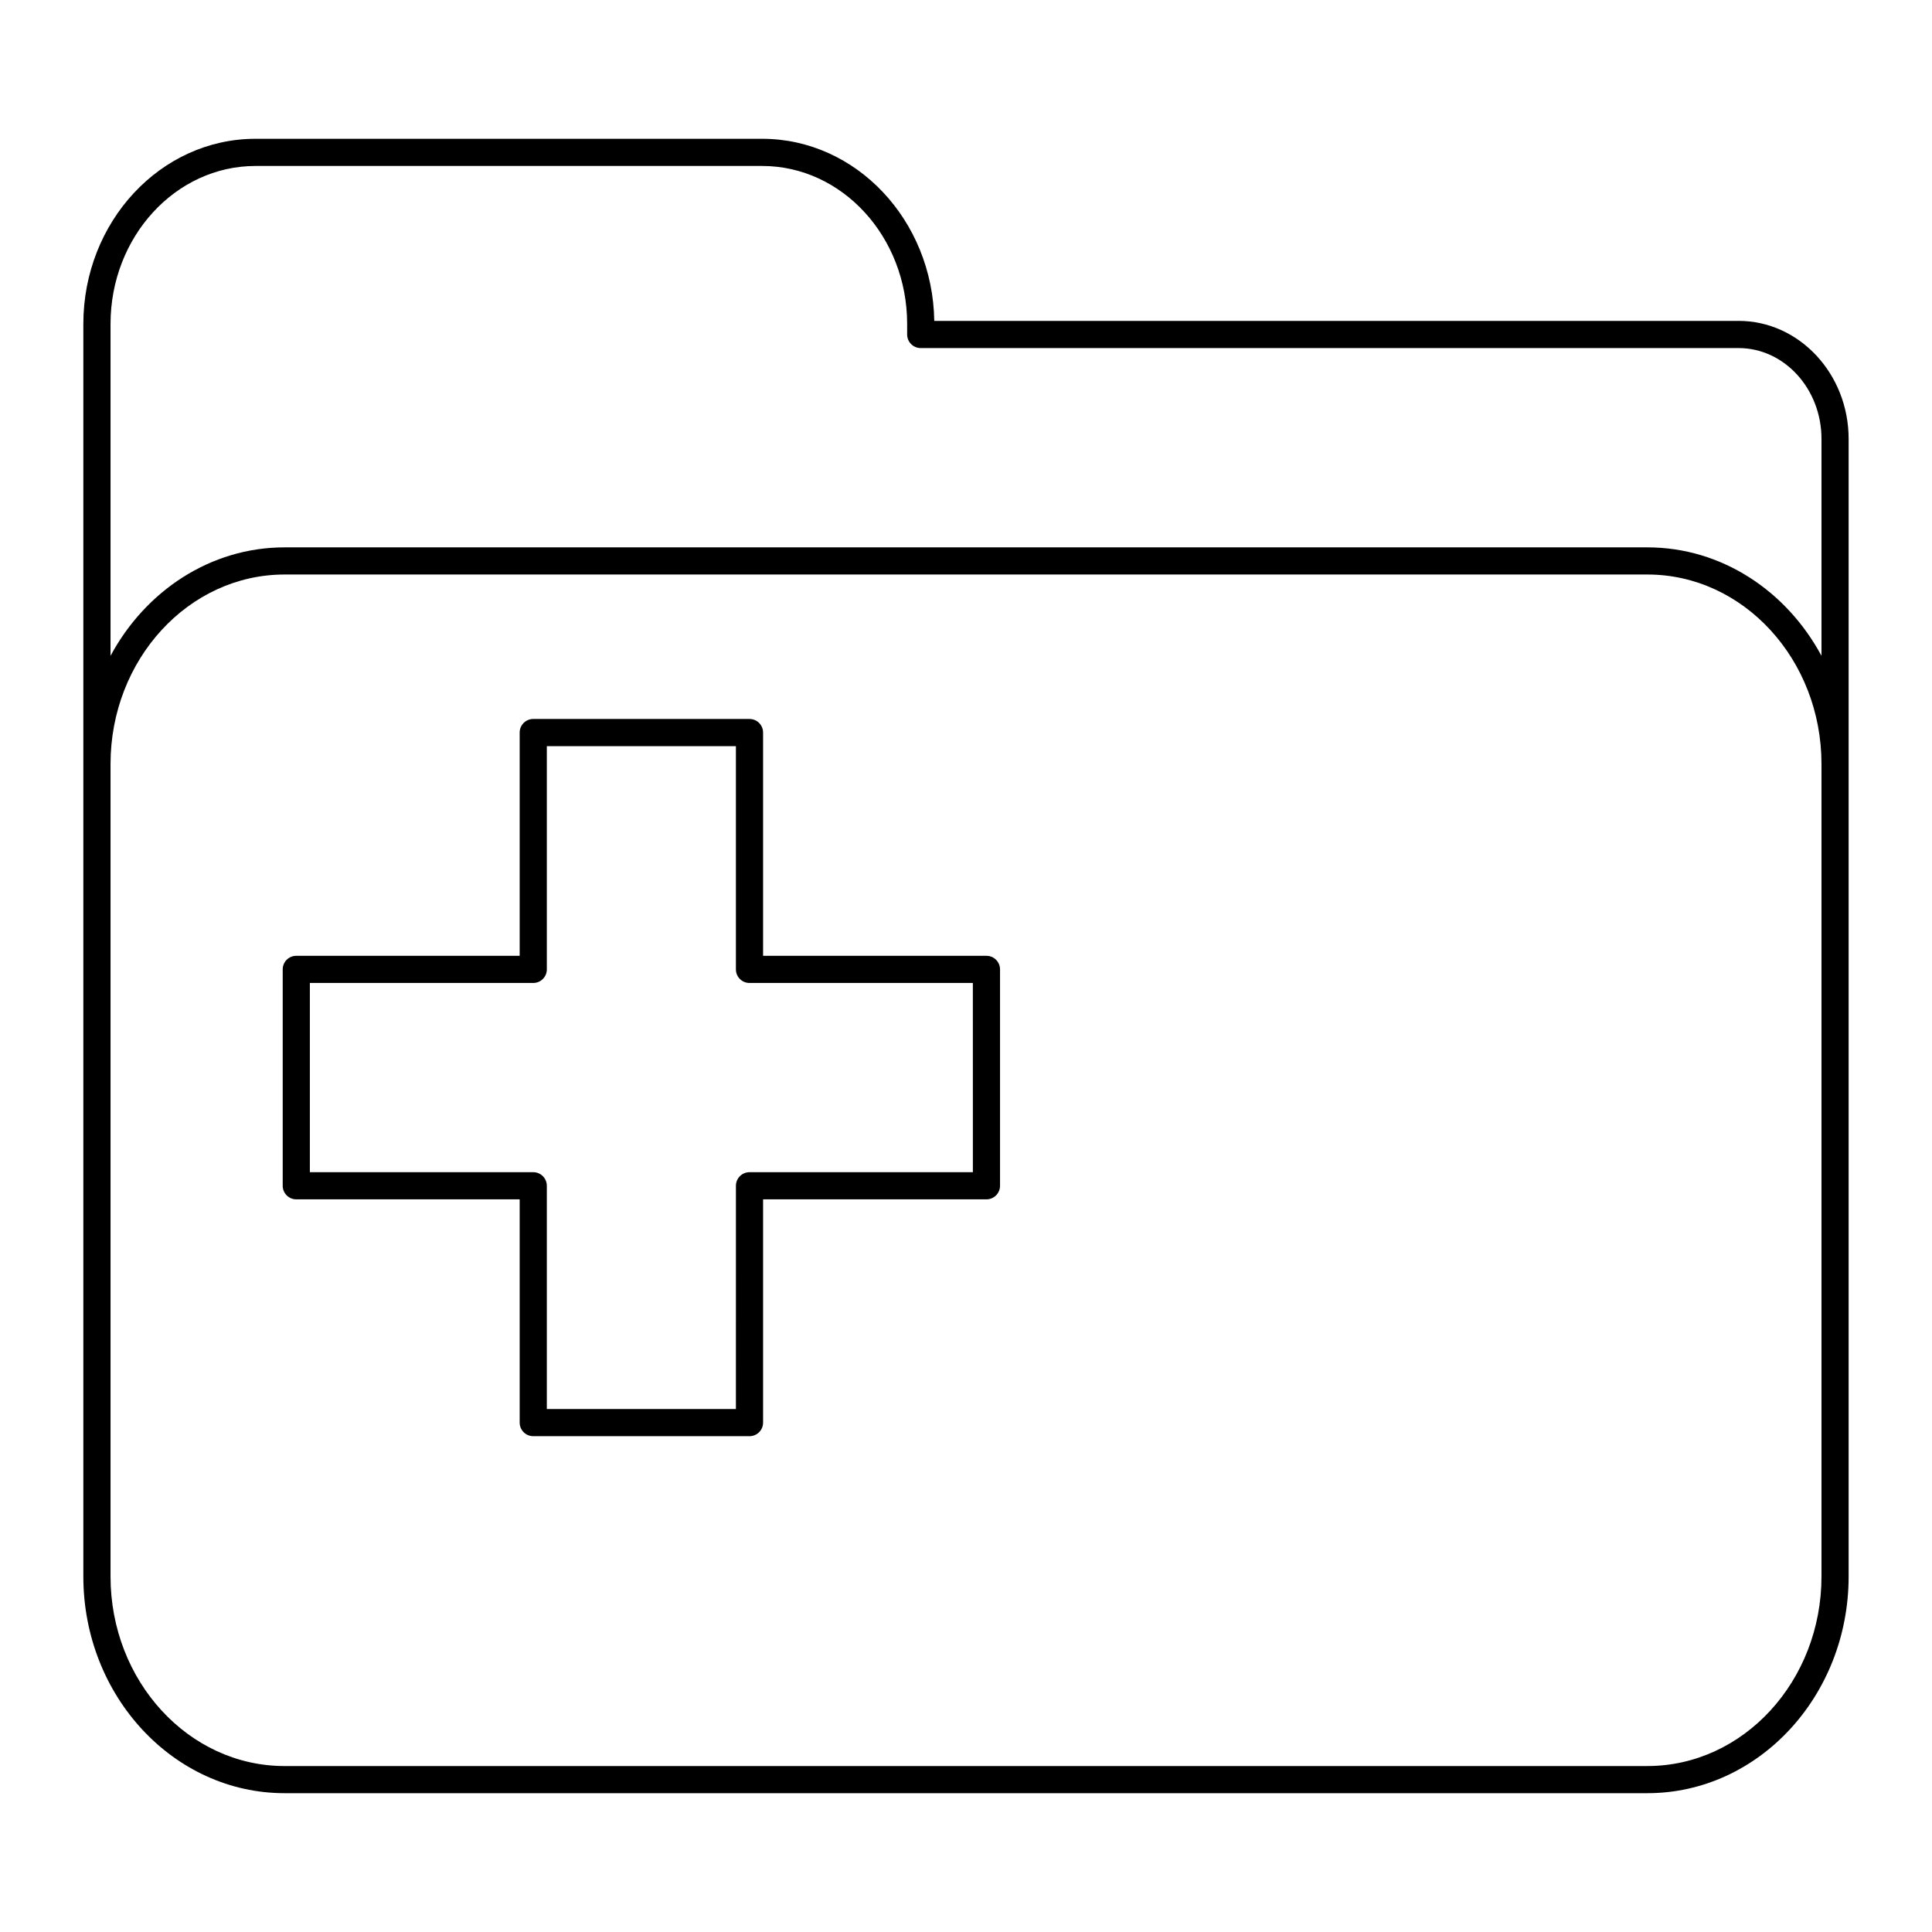
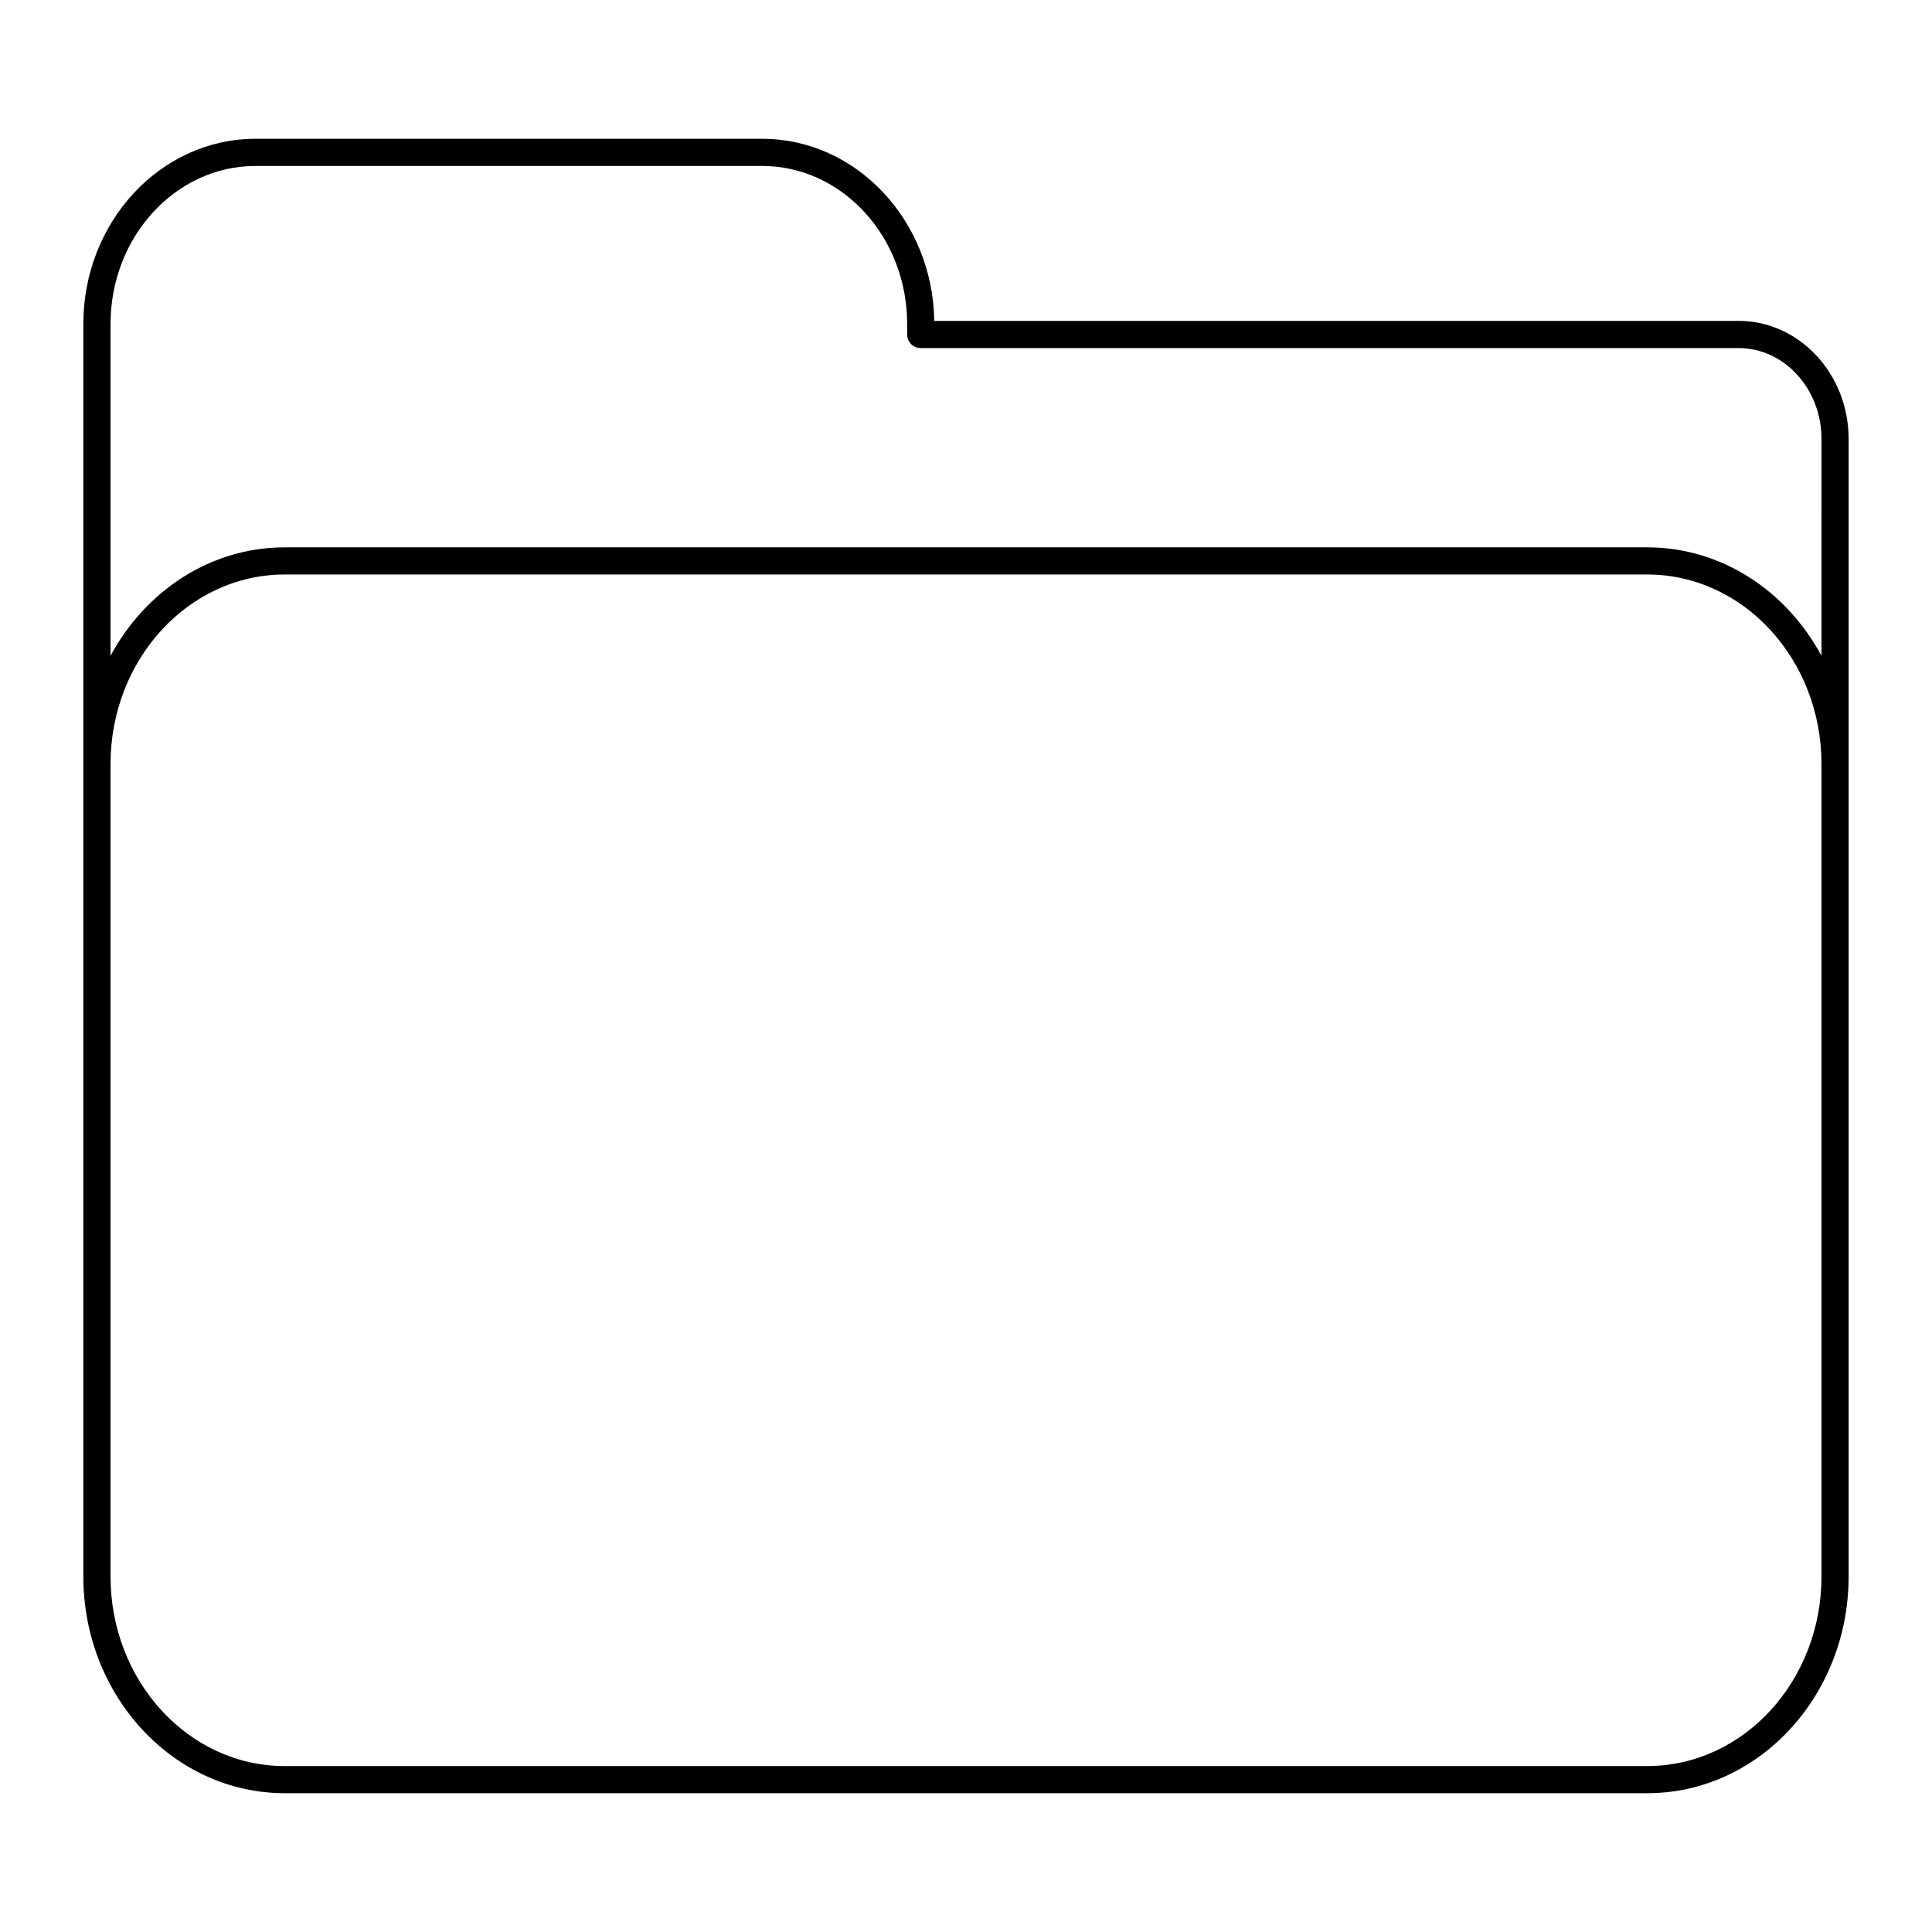
<svg xmlns="http://www.w3.org/2000/svg" fill="#000000" width="800px" height="800px" version="1.1" viewBox="144 144 512 512">
  <g>
    <path d="m604.74 229.04h-213.15c-0.402-26.684-20.707-48.258-45.598-48.258h-134.3c-25.148 0-45.605 22.016-45.605 49.074v331.93c0 31.664 23.918 57.426 53.32 57.426h361.18c29.402 0 53.32-25.762 53.32-57.426v-301.46c0-17.254-13.086-31.289-29.172-31.289zm21.973 332.75c0 27.695-20.688 50.227-46.121 50.227l-361.18 0.004c-25.434 0-46.121-22.535-46.121-50.23v-215.31c0-27.695 20.688-50.23 46.121-50.23h361.18c25.434 0 46.121 22.535 46.121 50.23zm0-243.99c-9.234-17.152-26.426-28.742-46.121-28.742h-361.18c-19.695 0-36.891 11.59-46.121 28.742v-87.941c0-23.09 17.23-41.875 38.406-41.875h134.3c21.176 0 38.406 18.785 38.406 41.875v2.785c0 1.988 1.609 3.598 3.598 3.598h216.74c12.117 0 21.973 10.805 21.973 24.09z" />
-     <path d="m405.42 397.3h-59.195v-59.164c0-1.988-1.609-3.598-3.598-3.598h-57.309c-1.988 0-3.598 1.609-3.598 3.598v59.164h-59.199c-1.988 0-3.598 1.609-3.598 3.598v57.344c0 1.988 1.609 3.598 3.598 3.598h59.199v59.164c0 1.988 1.609 3.598 3.598 3.598h57.309c1.988 0 3.598-1.609 3.598-3.598v-59.164h59.195c1.988 0 3.598-1.609 3.598-3.598v-57.344c0-1.988-1.609-3.598-3.598-3.598zm-3.598 57.344h-59.195c-1.988 0-3.598 1.609-3.598 3.598l-0.004 59.16h-50.109v-59.16c0-1.988-1.609-3.598-3.598-3.598h-59.199v-50.148h59.199c1.988 0 3.598-1.609 3.598-3.598v-59.16h50.109v59.16c0 1.988 1.609 3.598 3.598 3.598h59.195z" />
  </g>
</svg>